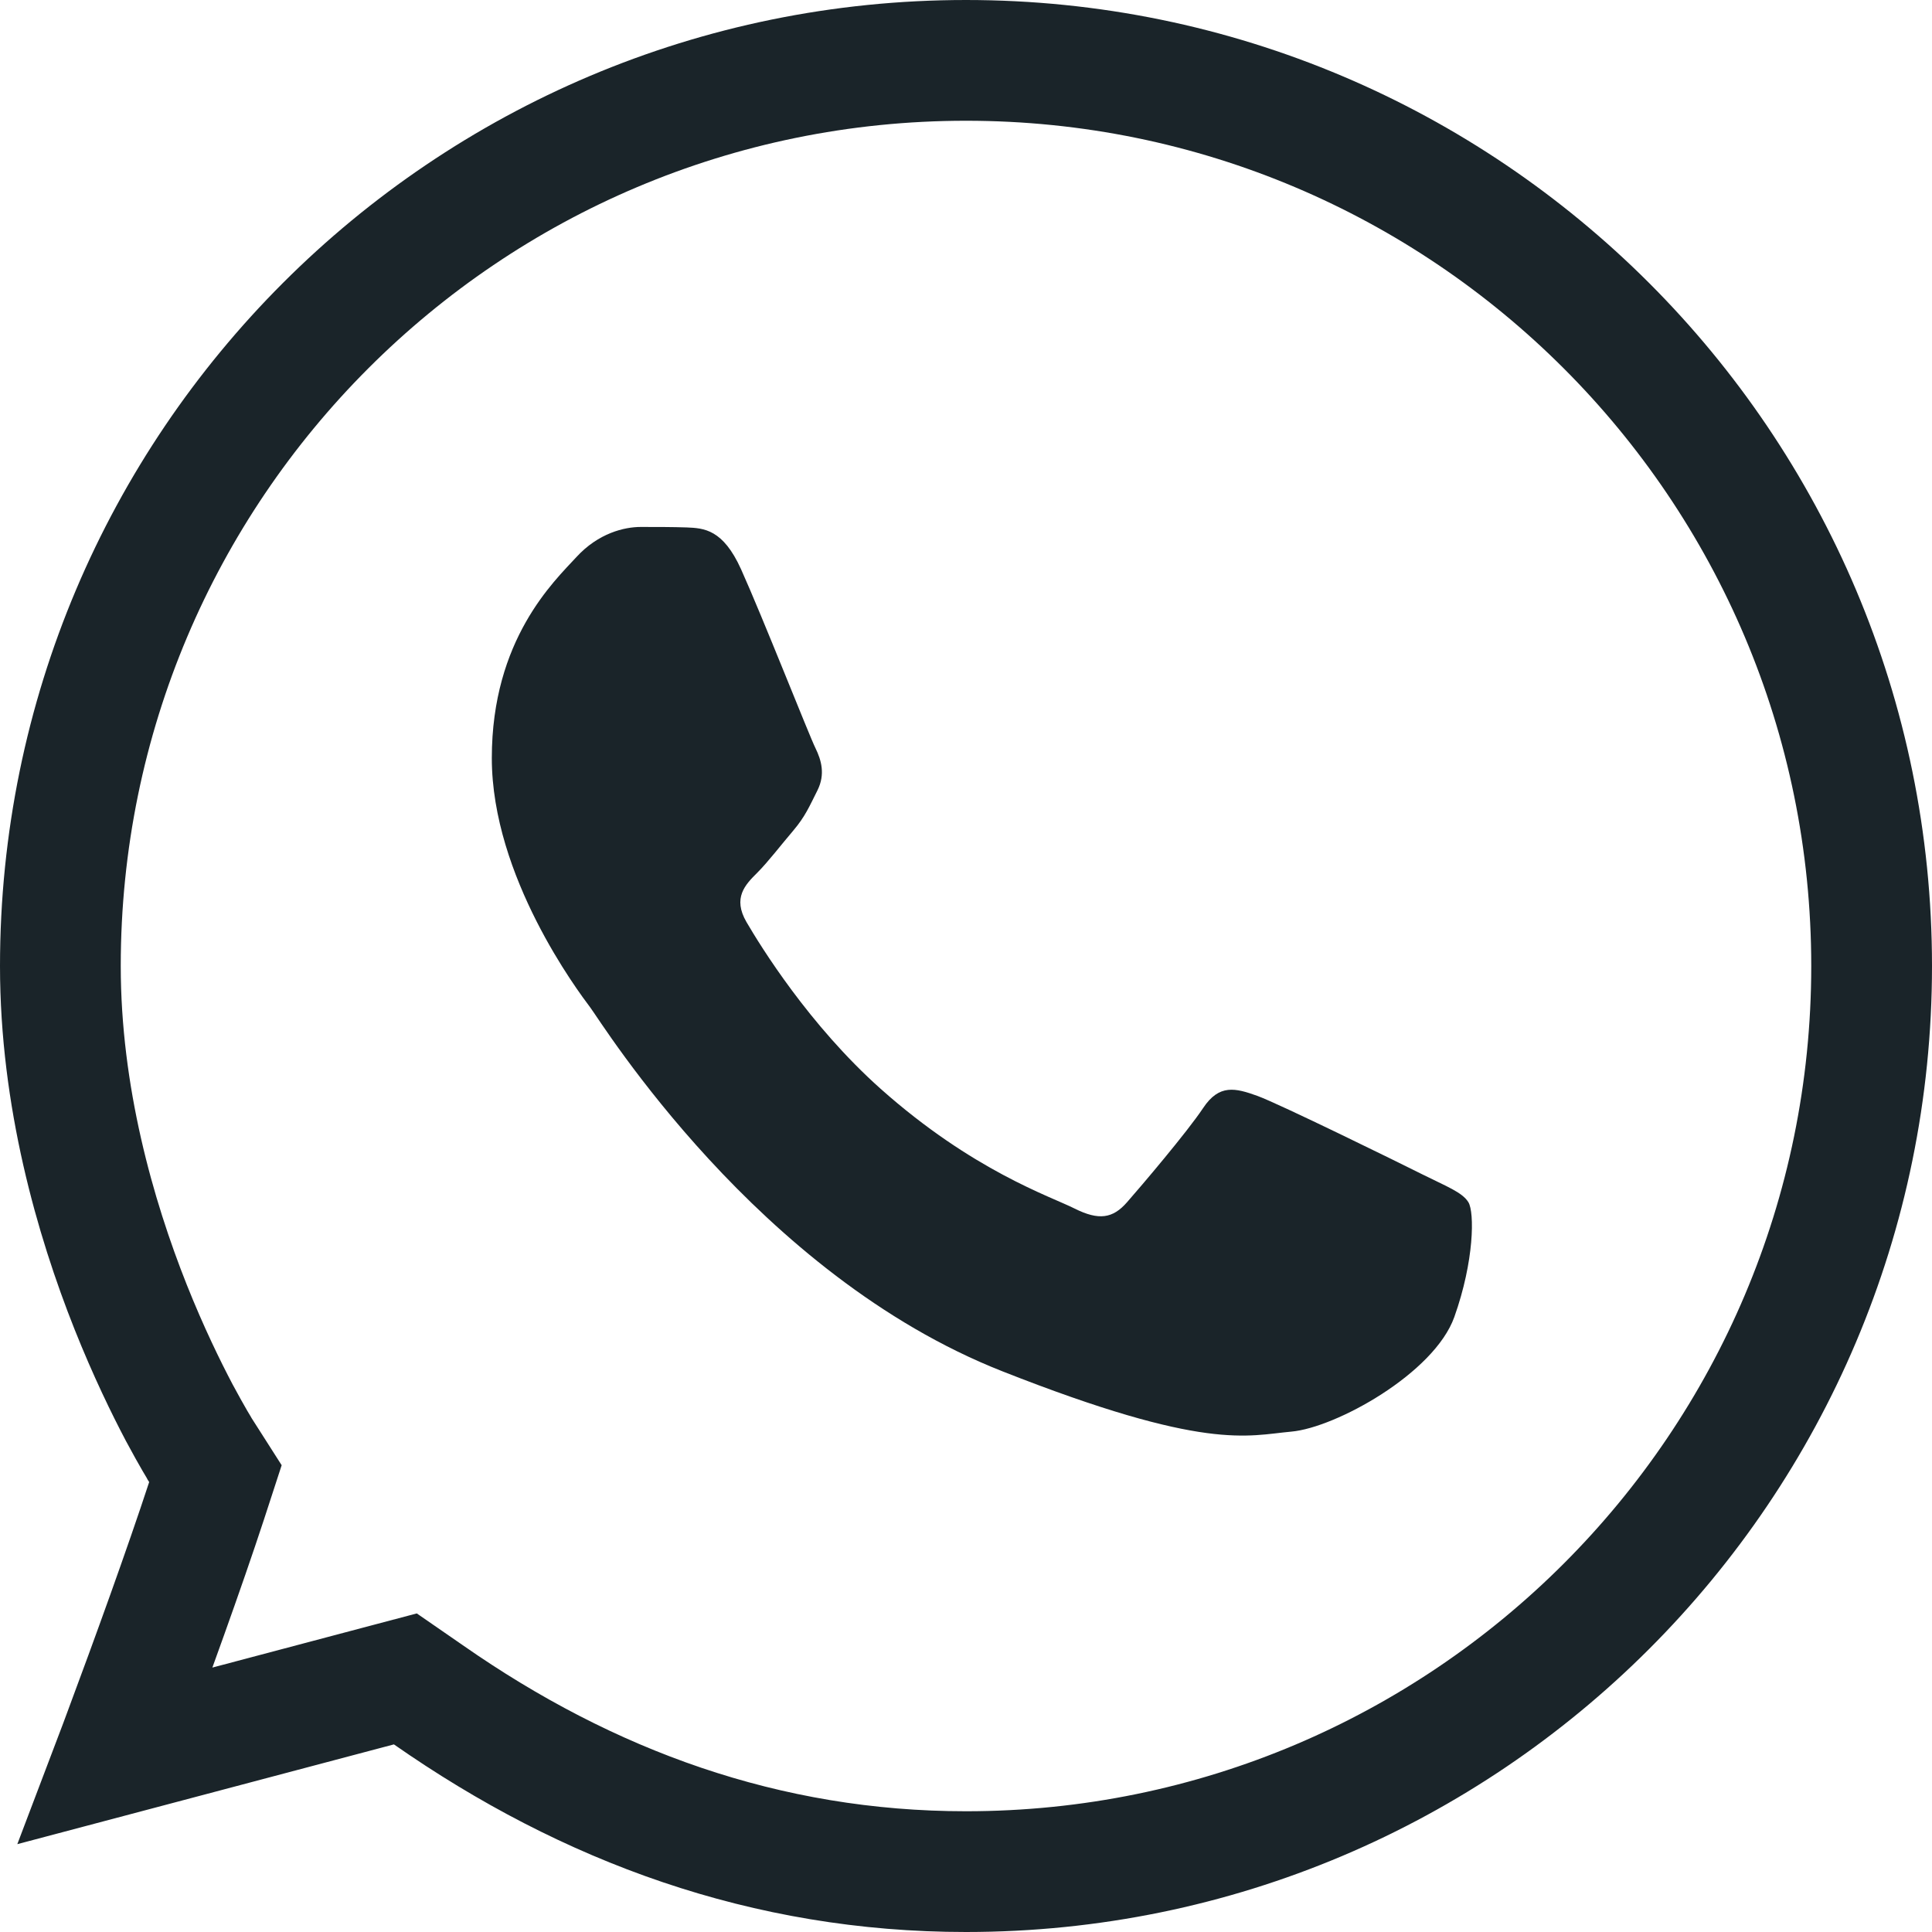
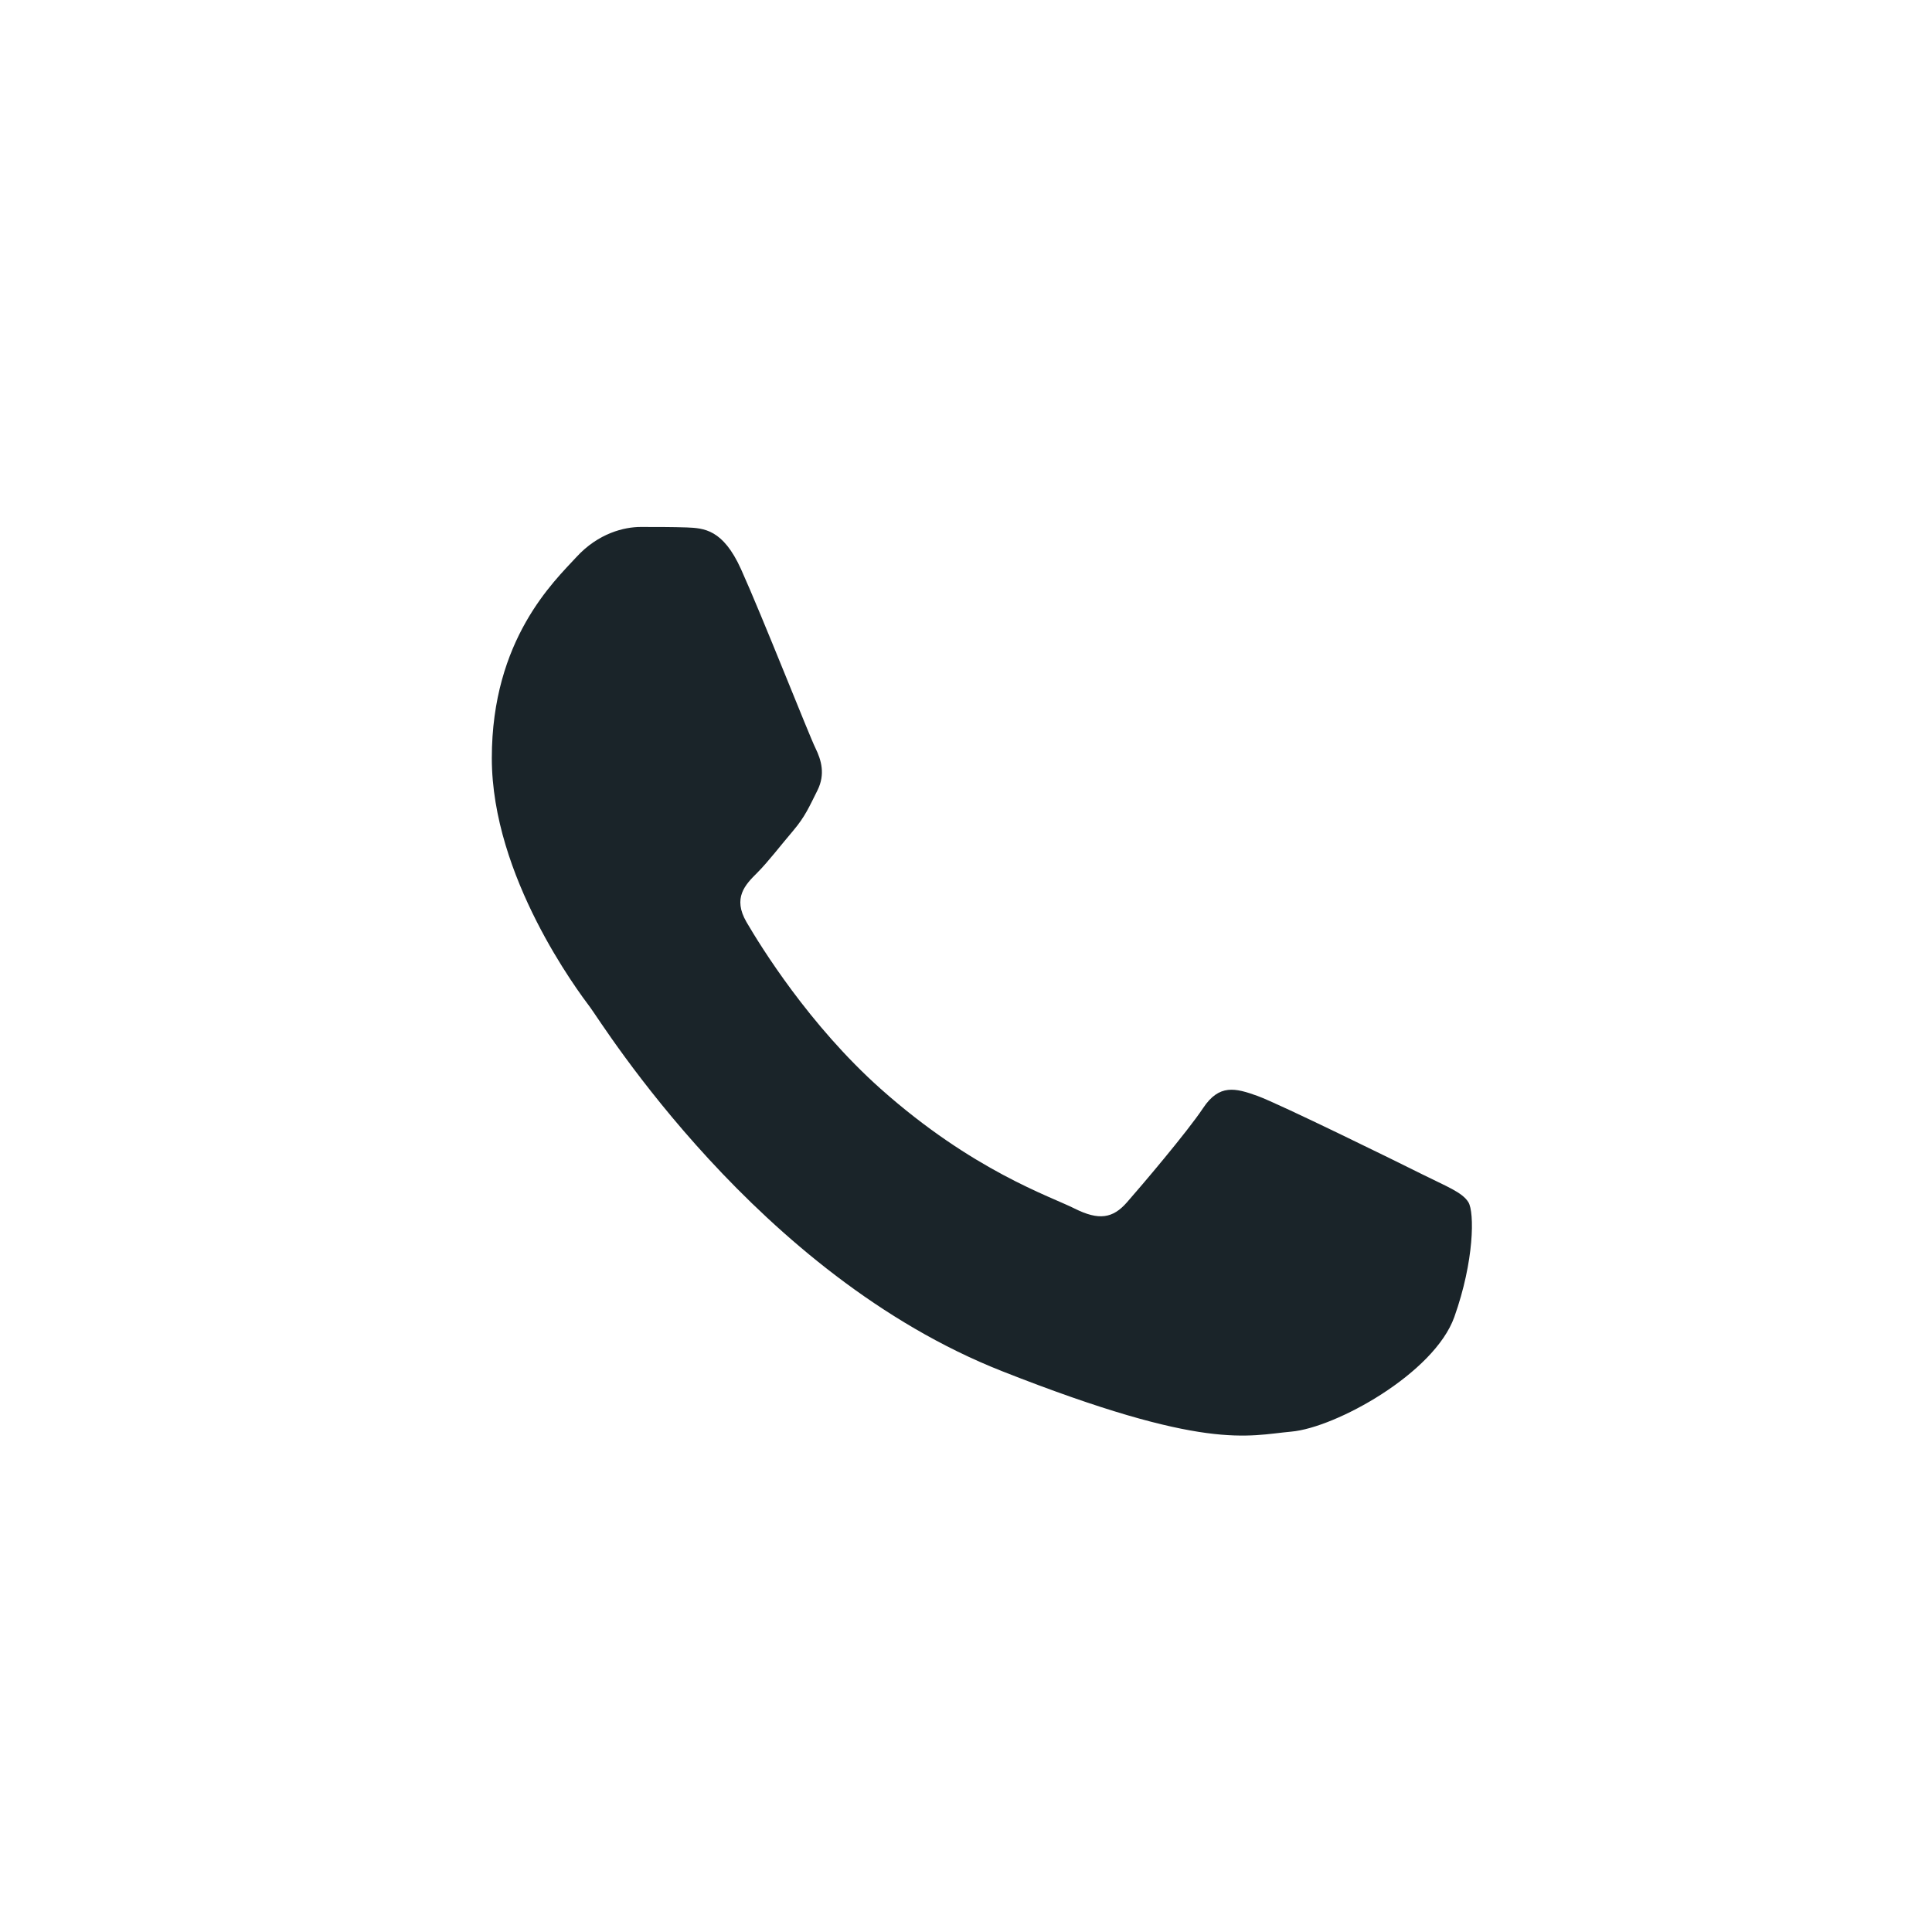
<svg xmlns="http://www.w3.org/2000/svg" width="16" height="16" viewBox="0 0 16 16" fill="none">
-   <path d="M8 0.5C12.142 0.5 15.5 3.858 15.5 8C15.5 12.142 12.142 15.5 8 15.5C6.344 15.5 4.869 14.958 3.548 14.036L3.357 13.904L3.134 13.963L0.956 14.54C0.978 14.482 1.001 14.423 1.023 14.362C1.251 13.751 1.526 12.992 1.711 12.428L1.784 12.204L1.657 12.005L1.656 12.003C1.655 12 1.652 11.995 1.648 11.989C1.641 11.977 1.629 11.958 1.614 11.932C1.584 11.88 1.539 11.801 1.484 11.698C1.376 11.493 1.229 11.193 1.082 10.824C0.787 10.082 0.5 9.079 0.5 8C0.5 3.858 3.858 0.5 8 0.5Z" stroke="#1A2429" />
  <path d="M5.306 4.364C5.172 4.364 4.956 4.414 4.773 4.614C4.59 4.813 4.073 5.295 4.073 6.278C4.073 7.26 4.788 8.21 4.888 8.343C4.988 8.476 6.27 10.556 8.3 11.356C9.986 12.021 10.329 11.889 10.695 11.856C11.062 11.823 11.877 11.374 12.044 10.907C12.21 10.441 12.211 10.04 12.161 9.957C12.111 9.874 11.978 9.825 11.778 9.725C11.579 9.625 10.597 9.143 10.414 9.076C10.231 9.01 10.097 8.976 9.964 9.176C9.831 9.376 9.449 9.825 9.333 9.957C9.216 10.091 9.1 10.109 8.9 10.009C8.7 9.908 8.057 9.697 7.293 9.017C6.7 8.488 6.299 7.836 6.182 7.636C6.066 7.436 6.171 7.327 6.271 7.228C6.361 7.138 6.47 6.995 6.57 6.878C6.669 6.761 6.703 6.678 6.77 6.545C6.836 6.412 6.802 6.295 6.753 6.195C6.703 6.095 6.315 5.109 6.137 4.714C5.987 4.382 5.829 4.374 5.687 4.368C5.571 4.364 5.439 4.364 5.306 4.364Z" fill="#1A2429" />
</svg>